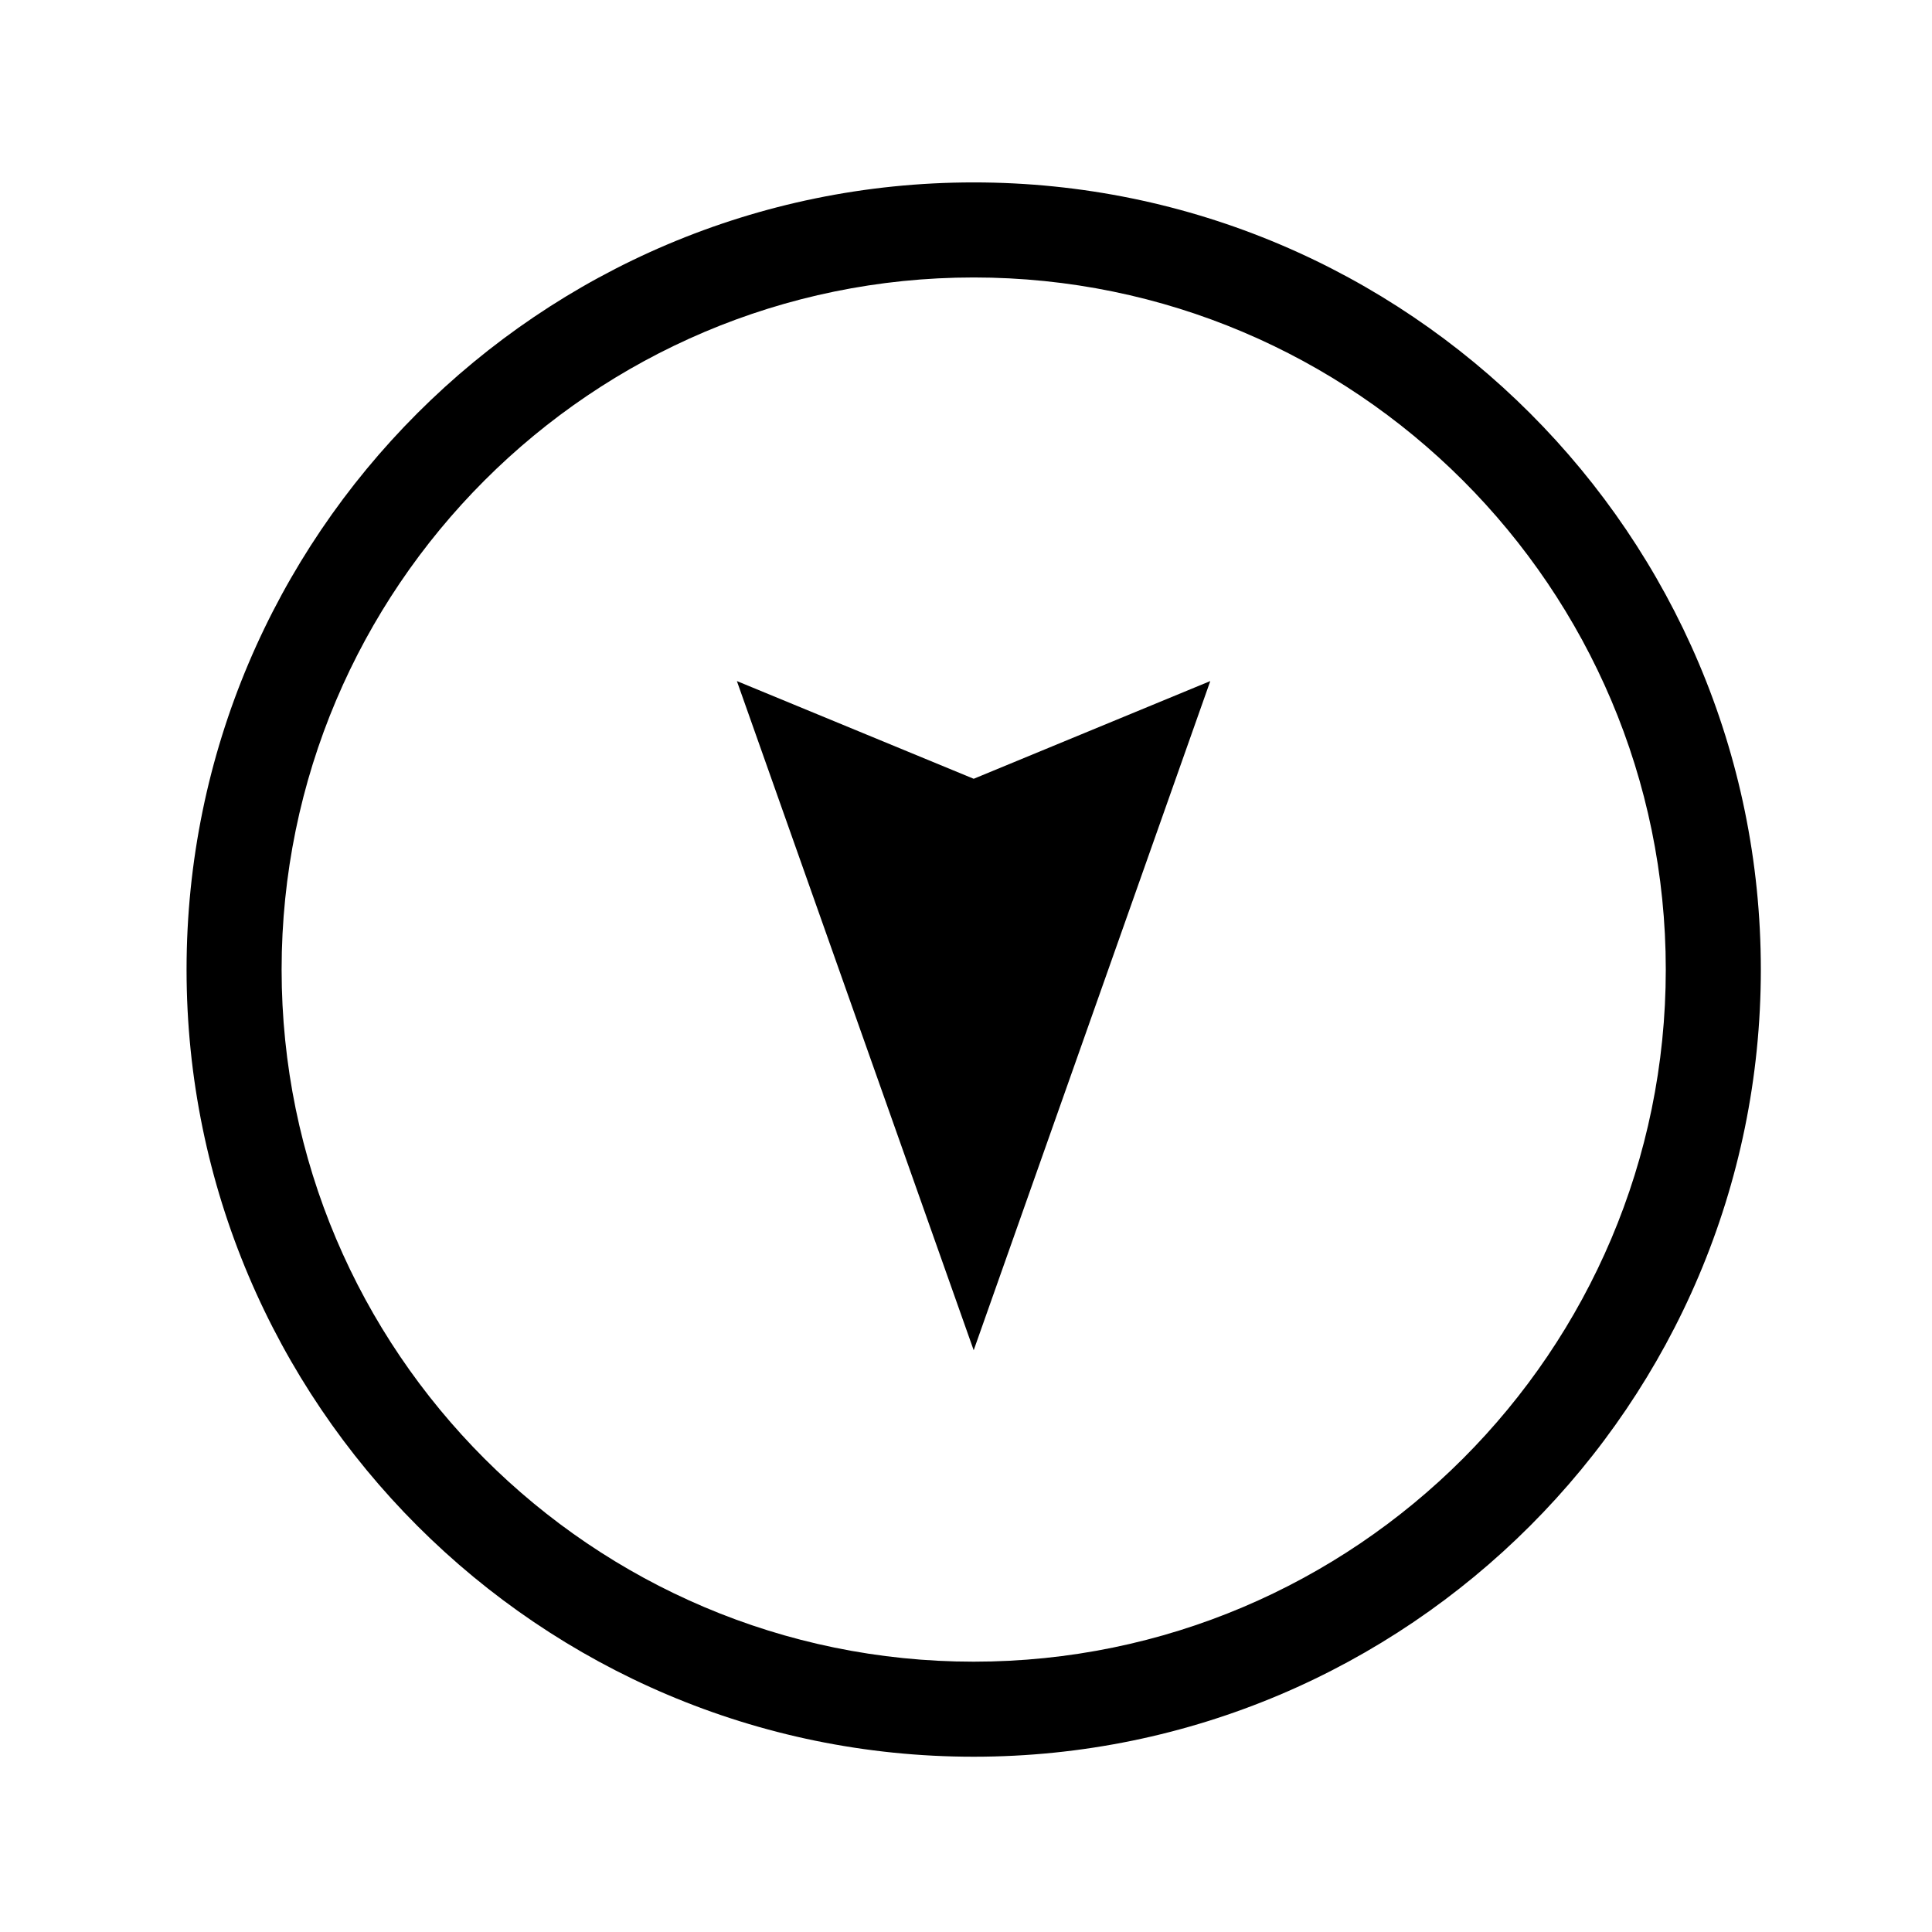
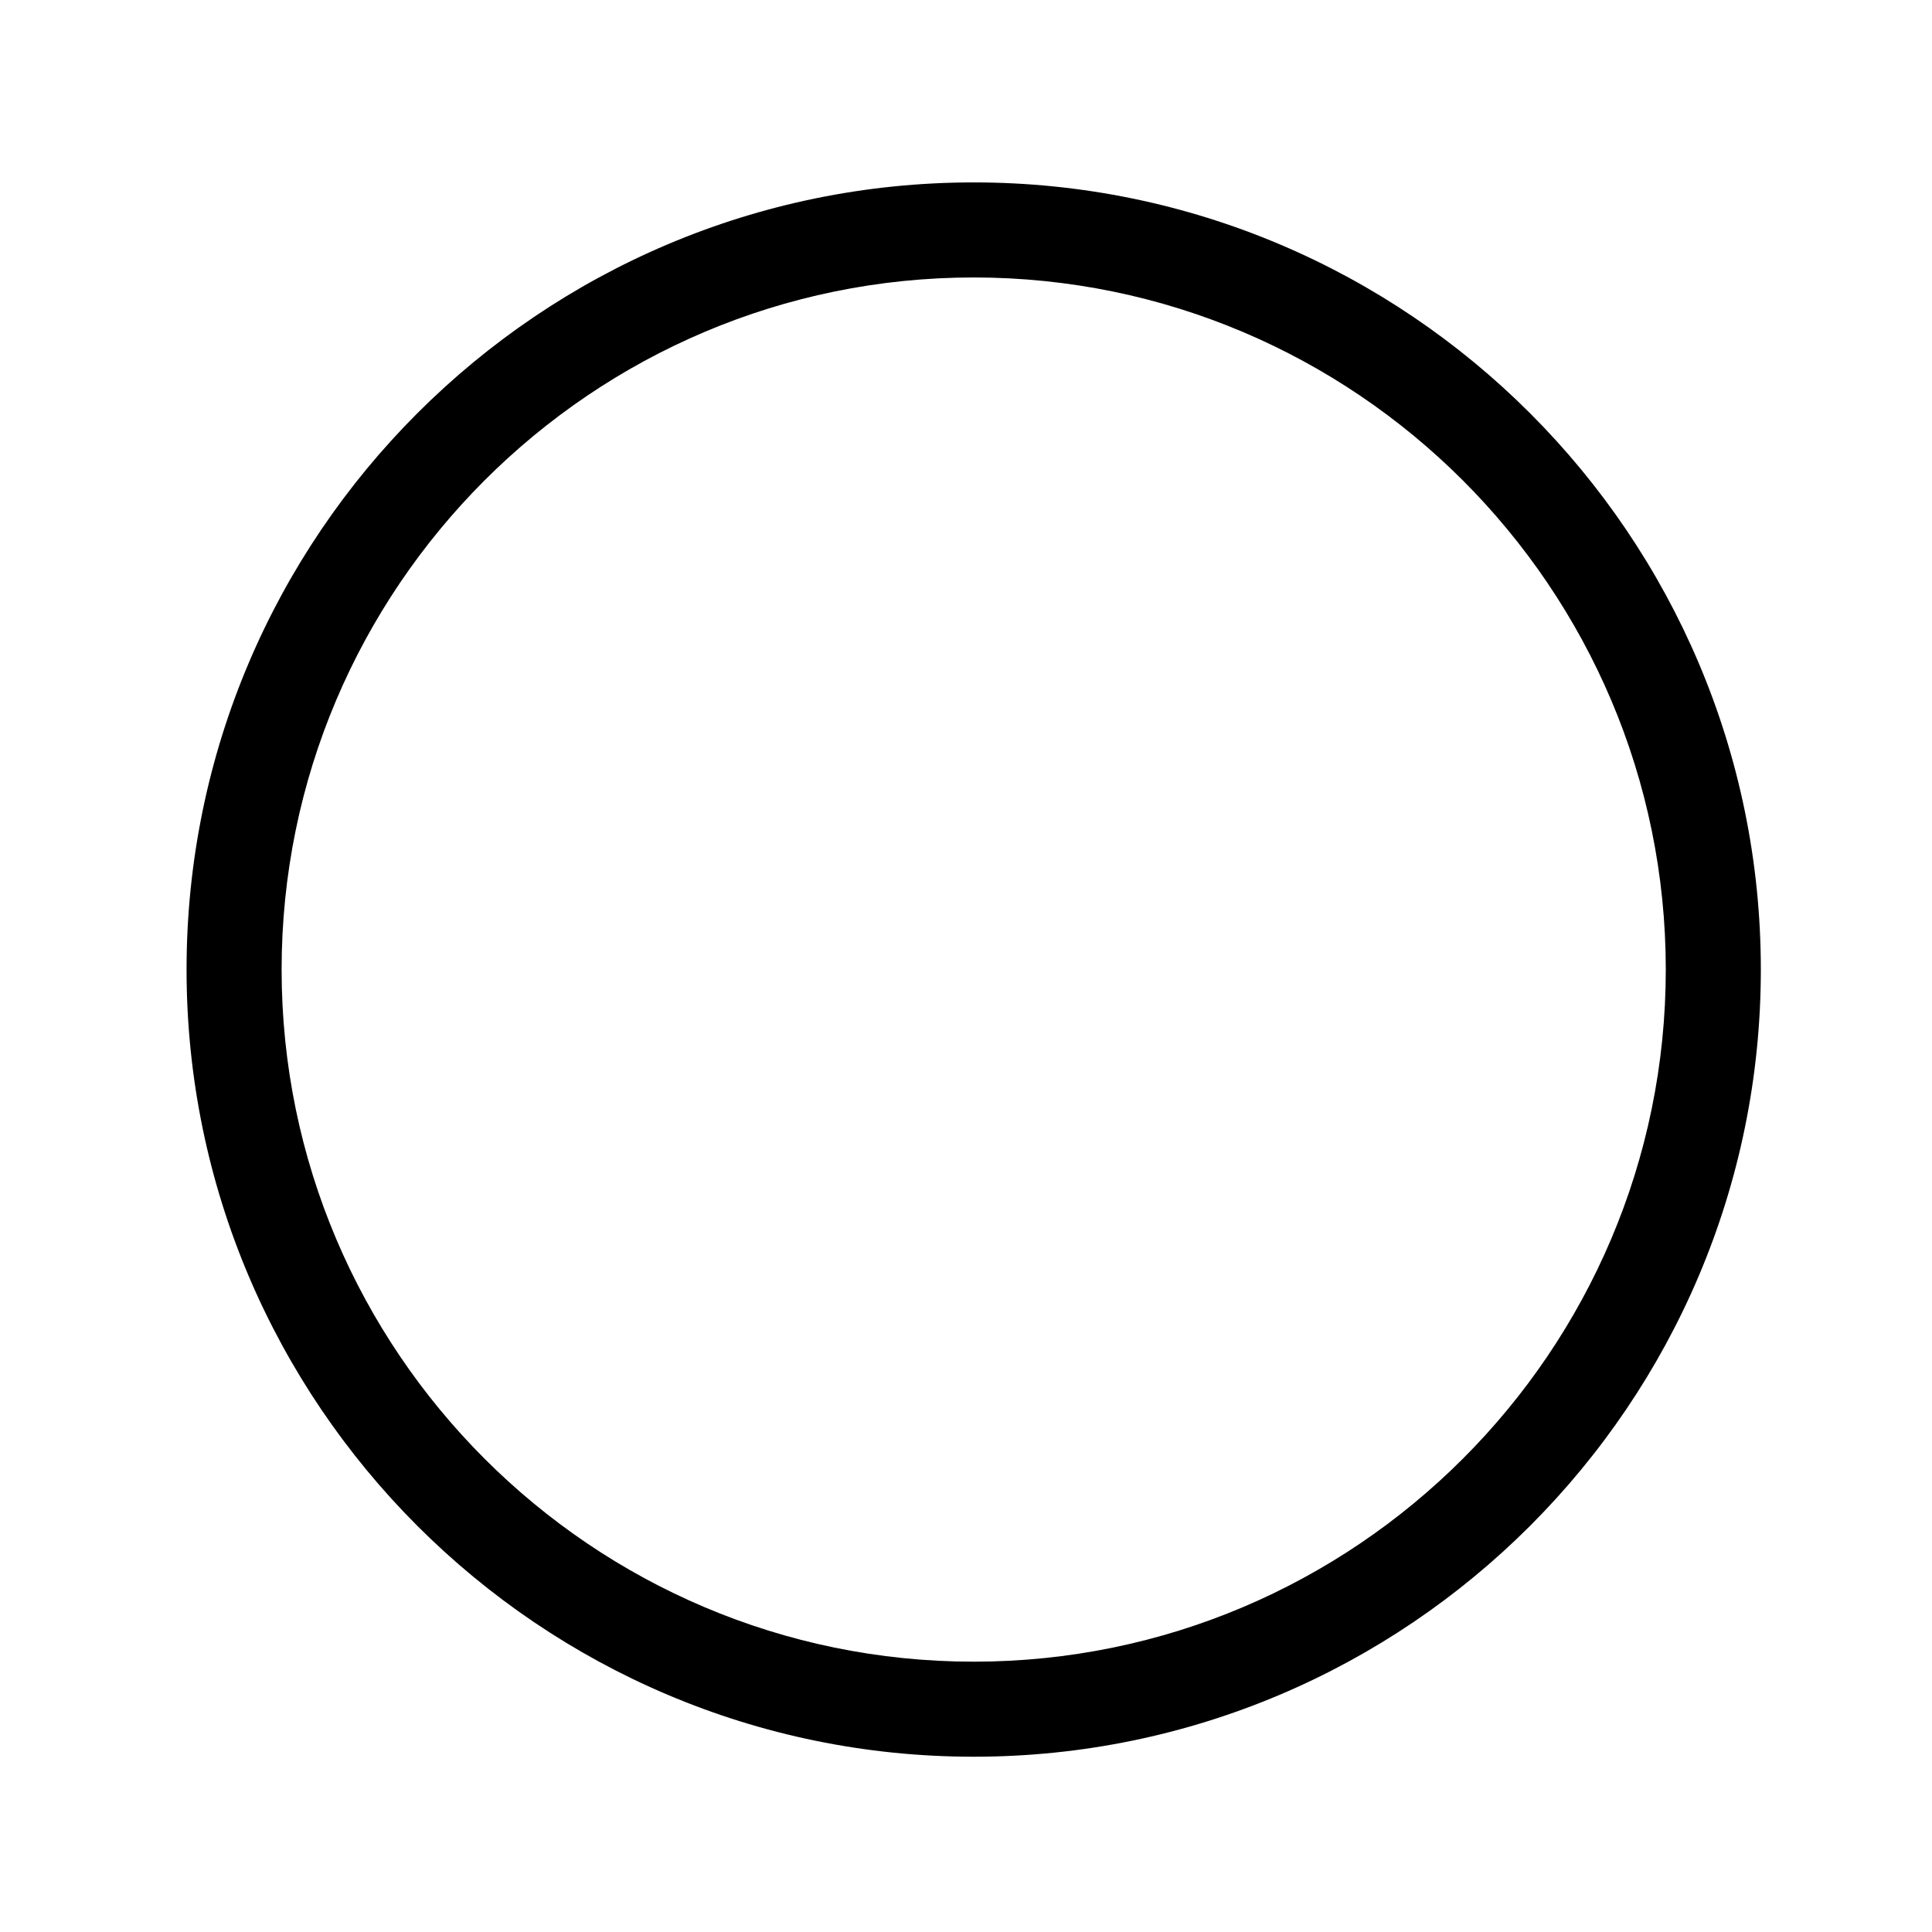
<svg xmlns="http://www.w3.org/2000/svg" fill="#000000" width="800px" height="800px" version="1.1" viewBox="144 144 512 512">
  <g>
-     <path d="m402.04 192.34c-115.02 0-208.6 93.578-208.6 208.6 0 115.02 93.578 208.61 208.6 208.61 115.02 0 208.6-93.582 208.6-208.61 0.004-115.02-93.578-208.6-208.6-208.6zm0 392.02c-101.13 0-183.41-82.281-183.41-183.42 0-101.13 82.277-183.41 183.41-183.41 101.13 0 183.41 82.277 183.41 183.41 0.008 101.14-82.277 183.42-183.41 183.42z" />
-     <path d="m339.28 324.49 62.758 177.34 62.699-177.34-62.699 25.895z" />
+     <path d="m402.04 192.34c-115.02 0-208.6 93.578-208.6 208.6 0 115.02 93.578 208.61 208.6 208.61 115.02 0 208.6-93.582 208.6-208.61 0.004-115.02-93.578-208.6-208.6-208.6m0 392.02c-101.13 0-183.41-82.281-183.41-183.42 0-101.13 82.277-183.41 183.41-183.41 101.13 0 183.41 82.277 183.41 183.41 0.008 101.14-82.277 183.42-183.41 183.42z" />
  </g>
</svg>